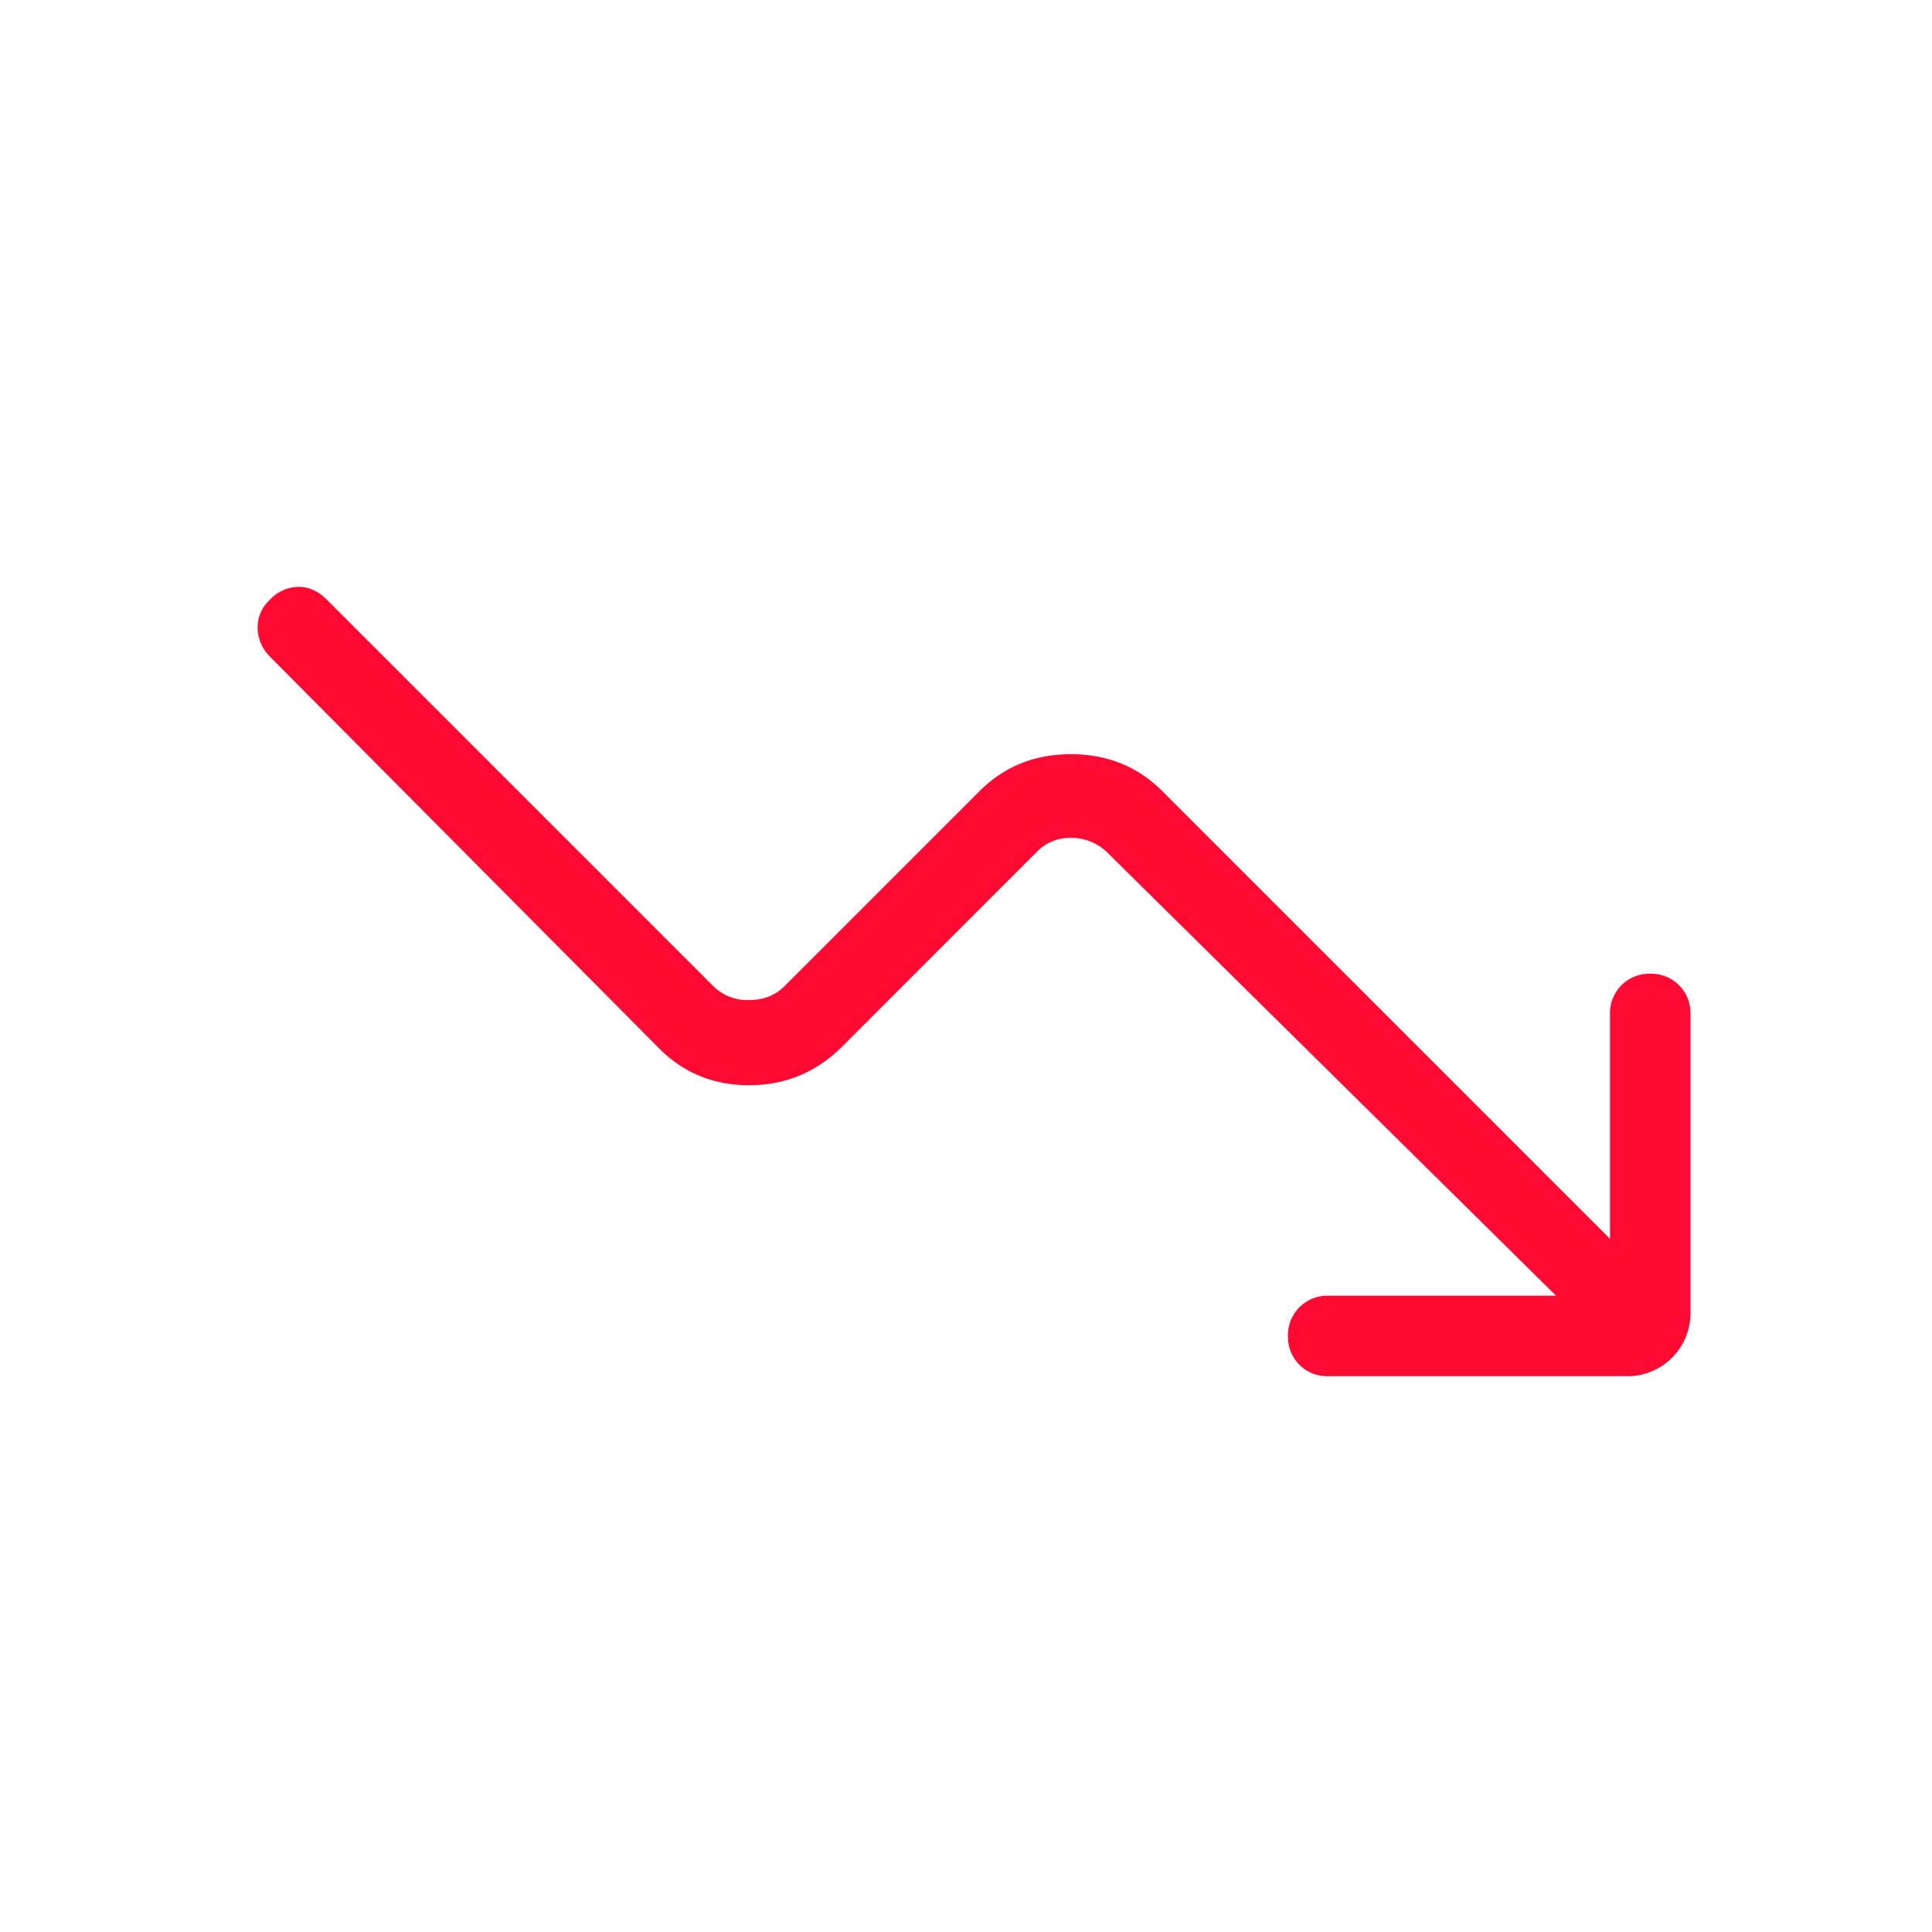
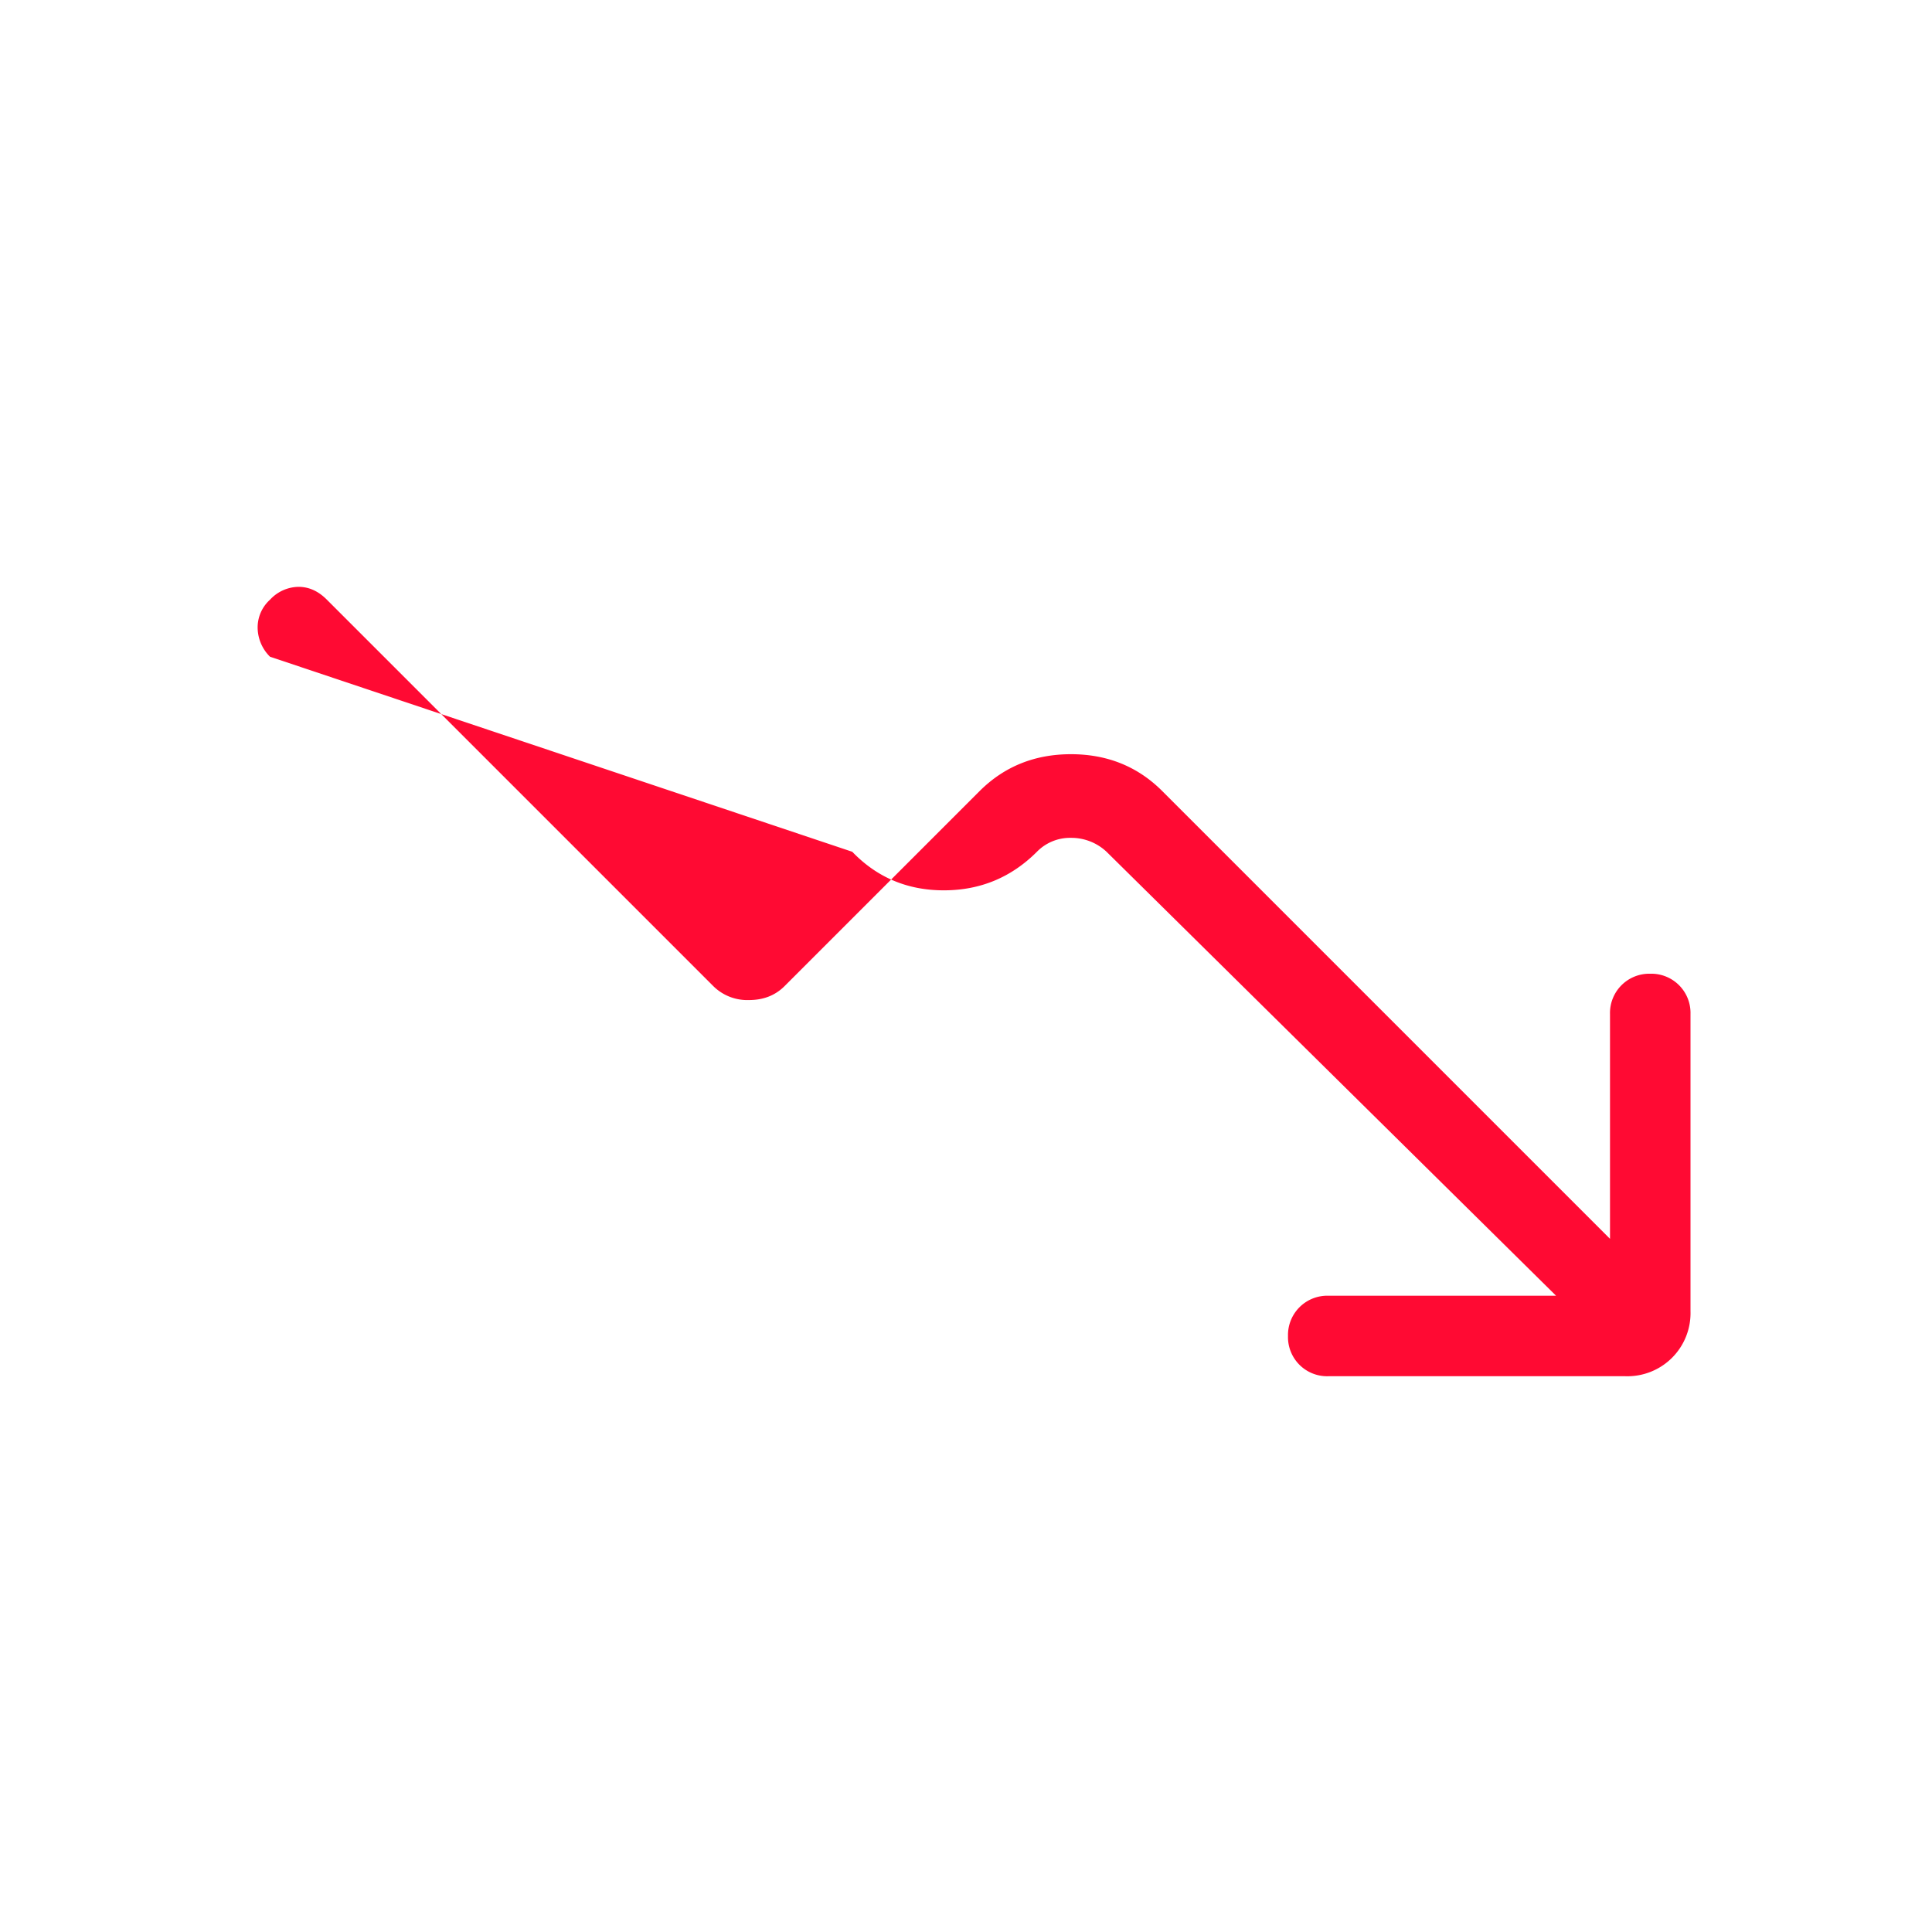
<svg xmlns="http://www.w3.org/2000/svg" width="24" height="24" fill="none">
-   <path fill="#FF0A33" d="m19.33 16.096-5.584-5.515a.64.64 0 0 0-.442-.173.576.576 0 0 0-.423.173l-2.42 2.421c-.32.32-.706.479-1.157.479-.451 0-.83-.16-1.137-.479L3.354 8.158a.515.515 0 0 1-.153-.342.463.463 0 0 1 .153-.366.491.491 0 0 1 .354-.16c.13 0 .247.053.353.16l4.8 4.8a.6.6 0 0 0 .443.173c.18 0 .327-.058.442-.173l2.421-2.421c.307-.307.686-.46 1.137-.46.451 0 .83.153 1.136.46l5.56 5.56v-2.793a.488.488 0 0 1 .5-.5.487.487 0 0 1 .5.5v3.693a.784.784 0 0 1-.808.807H16.5a.486.486 0 0 1-.5-.5.488.488 0 0 1 .5-.5h2.83Z" />
+   <path fill="#FF0A33" d="m19.33 16.096-5.584-5.515a.64.64 0 0 0-.442-.173.576.576 0 0 0-.423.173c-.32.32-.706.479-1.157.479-.451 0-.83-.16-1.137-.479L3.354 8.158a.515.515 0 0 1-.153-.342.463.463 0 0 1 .153-.366.491.491 0 0 1 .354-.16c.13 0 .247.053.353.16l4.8 4.8a.6.6 0 0 0 .443.173c.18 0 .327-.058.442-.173l2.421-2.421c.307-.307.686-.46 1.137-.46.451 0 .83.153 1.136.46l5.56 5.56v-2.793a.488.488 0 0 1 .5-.5.487.487 0 0 1 .5.5v3.693a.784.784 0 0 1-.808.807H16.5a.486.486 0 0 1-.5-.5.488.488 0 0 1 .5-.5h2.83Z" />
</svg>